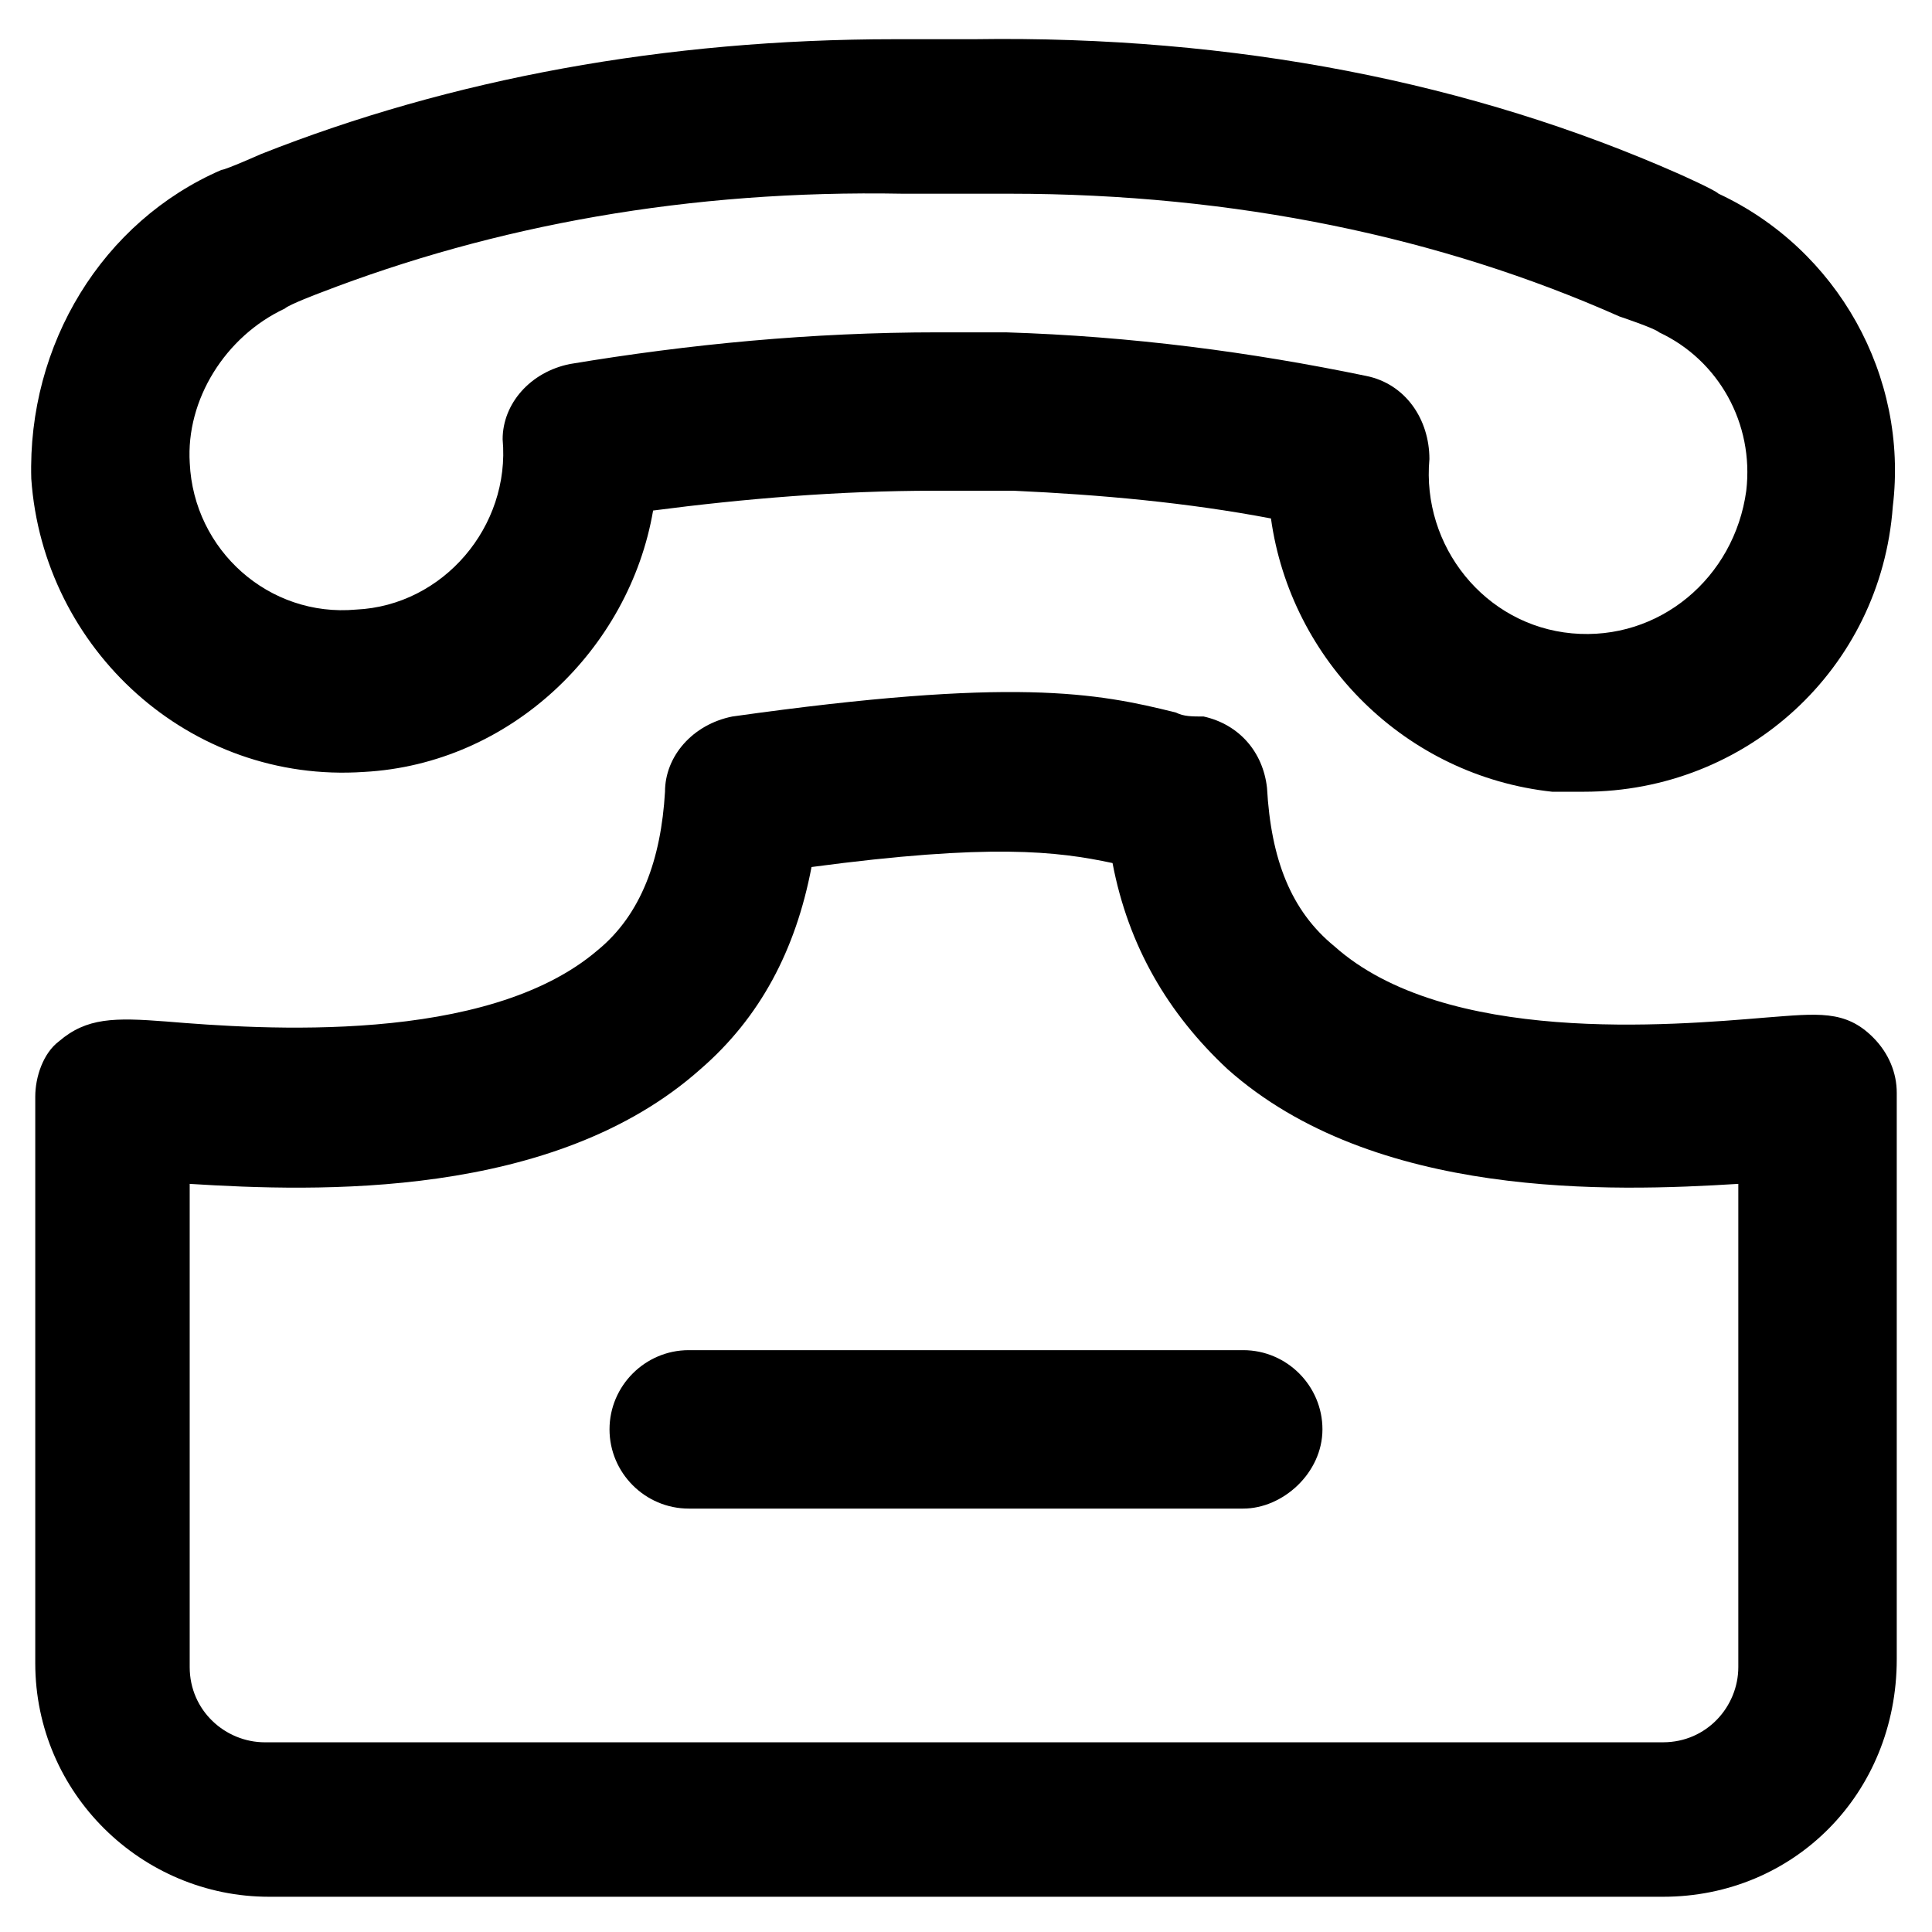
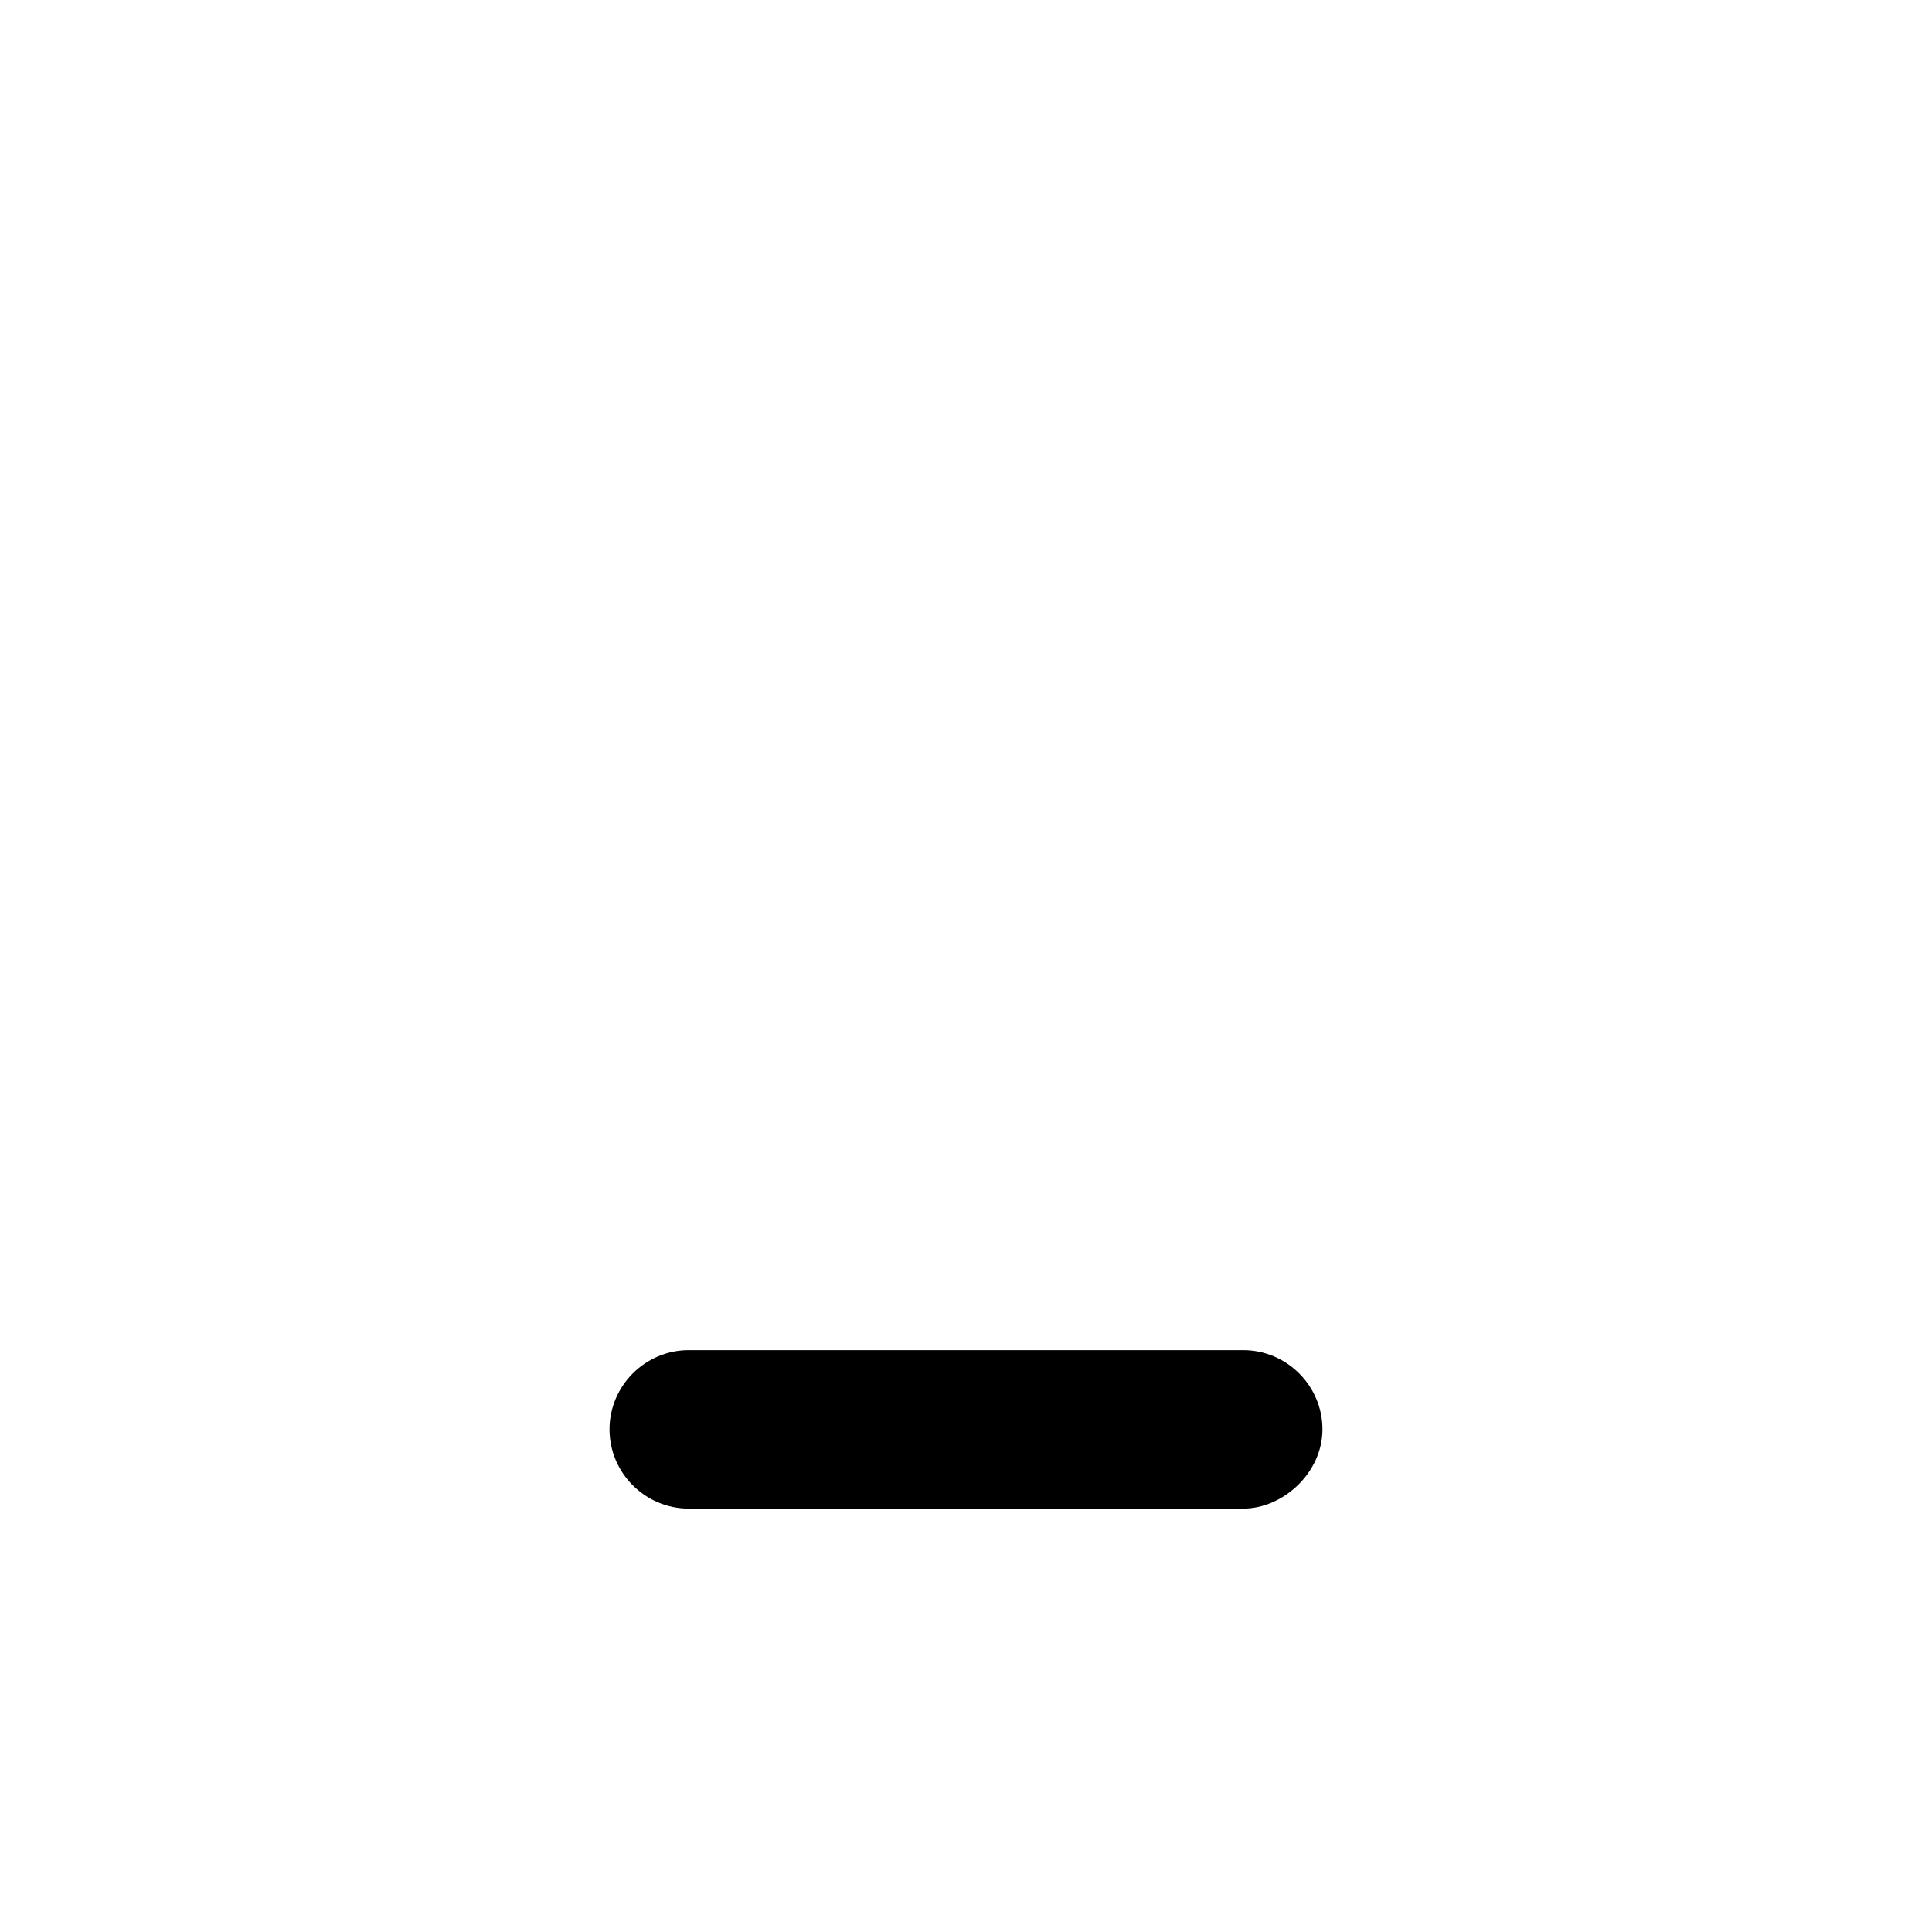
<svg xmlns="http://www.w3.org/2000/svg" fill="#000000" width="800px" height="800px" version="1.1" viewBox="144 144 512 512">
  <g>
-     <path d="m563.74 353.82h-8.398c-38.836-4.199-69.273-34.637-74.523-72.422-22.043-4.199-45.133-6.297-68.223-7.348h-1.051-19.941c-25.191 0-50.383 2.098-74.523 5.246-6.297 36.734-37.785 67.176-76.621 69.273-46.184 3.148-85.02-32.539-88.168-77.672-1.047-35.684 18.895-68.223 50.383-81.867 1.051 0 10.496-4.199 10.496-4.199 50.383-19.941 107.06-30.438 167.94-30.438h15.742 5.246c69.277-1.051 132.25 11.547 186.83 35.688 0 0 9.445 4.199 10.496 5.246 31.488 14.695 50.383 48.281 46.184 82.918-3.148 43.035-38.836 75.574-81.867 75.574zm-153.24-121.75s1.047 0 0 0c33.586 1.051 65.074 5.246 95.516 11.547 10.496 2.098 16.793 11.547 16.793 22.043-2.098 23.09 14.695 44.082 37.785 46.184 23.09 2.098 43.035-14.695 46.184-37.785 2.098-17.844-7.348-34.637-23.09-41.984-1.051-1.051-10.496-4.199-10.496-4.199-47.23-20.992-101.81-32.539-161.64-32.539h-4.199-9.445-1.051-13.645c-56.68-1.051-108.11 8.395-154.29 26.238 0 0-8.398 3.148-9.445 4.199-15.742 7.348-26.238 24.141-25.191 40.934 1.051 23.09 20.992 40.934 44.082 38.836 23.09-1.051 40.934-22.043 38.836-45.133 0-9.449 7.348-17.844 17.844-19.945 31.488-5.246 64.023-8.395 97.613-8.395h17.844z" />
-     <path d="m584.73 646.66h-369.46c-33.586 0-61.926-27.289-61.926-61.926v-150.09c0-5.246 2.098-11.547 6.297-14.695 7.348-6.297 14.695-6.297 28.34-5.246 25.191 2.098 85.02 6.297 114.41-18.895 11.547-9.445 16.793-24.141 17.844-41.984 0-9.445 7.348-17.844 17.844-19.941 74.523-10.496 96.562-6.297 117.55-1.051 2.098 1.051 4.199 1.051 7.348 1.051 9.445 2.098 15.742 9.445 16.793 18.895 1.051 18.895 6.297 32.539 17.844 41.984 29.391 26.238 89.215 20.992 114.41 18.895 13.645-1.051 20.992-2.098 28.34 5.246 4.199 4.199 6.297 9.445 6.297 14.695v150.09c0 35.684-27.289 62.973-61.926 62.973zm-198.38-40.934h198.38c11.547 0 19.941-9.445 19.941-19.941v-128.05c-33.586 2.098-96.562 4.199-135.4-30.438-15.742-14.695-26.238-32.539-30.438-54.578-14.695-3.148-32.539-5.246-79.77 1.051-4.199 22.043-13.645 39.887-29.391 53.531-38.836 34.637-101.81 32.539-135.4 30.438v128.05c0 11.547 9.445 19.941 19.941 19.941z" />
    <path d="m473.47 543.79h-146.95c-11.547 0-20.992-9.445-20.992-20.992s9.445-20.992 20.992-20.992h146.95c11.547 0 20.992 9.445 20.992 20.992-0.004 11.547-10.5 20.992-20.992 20.992z" />
  </g>
</svg>